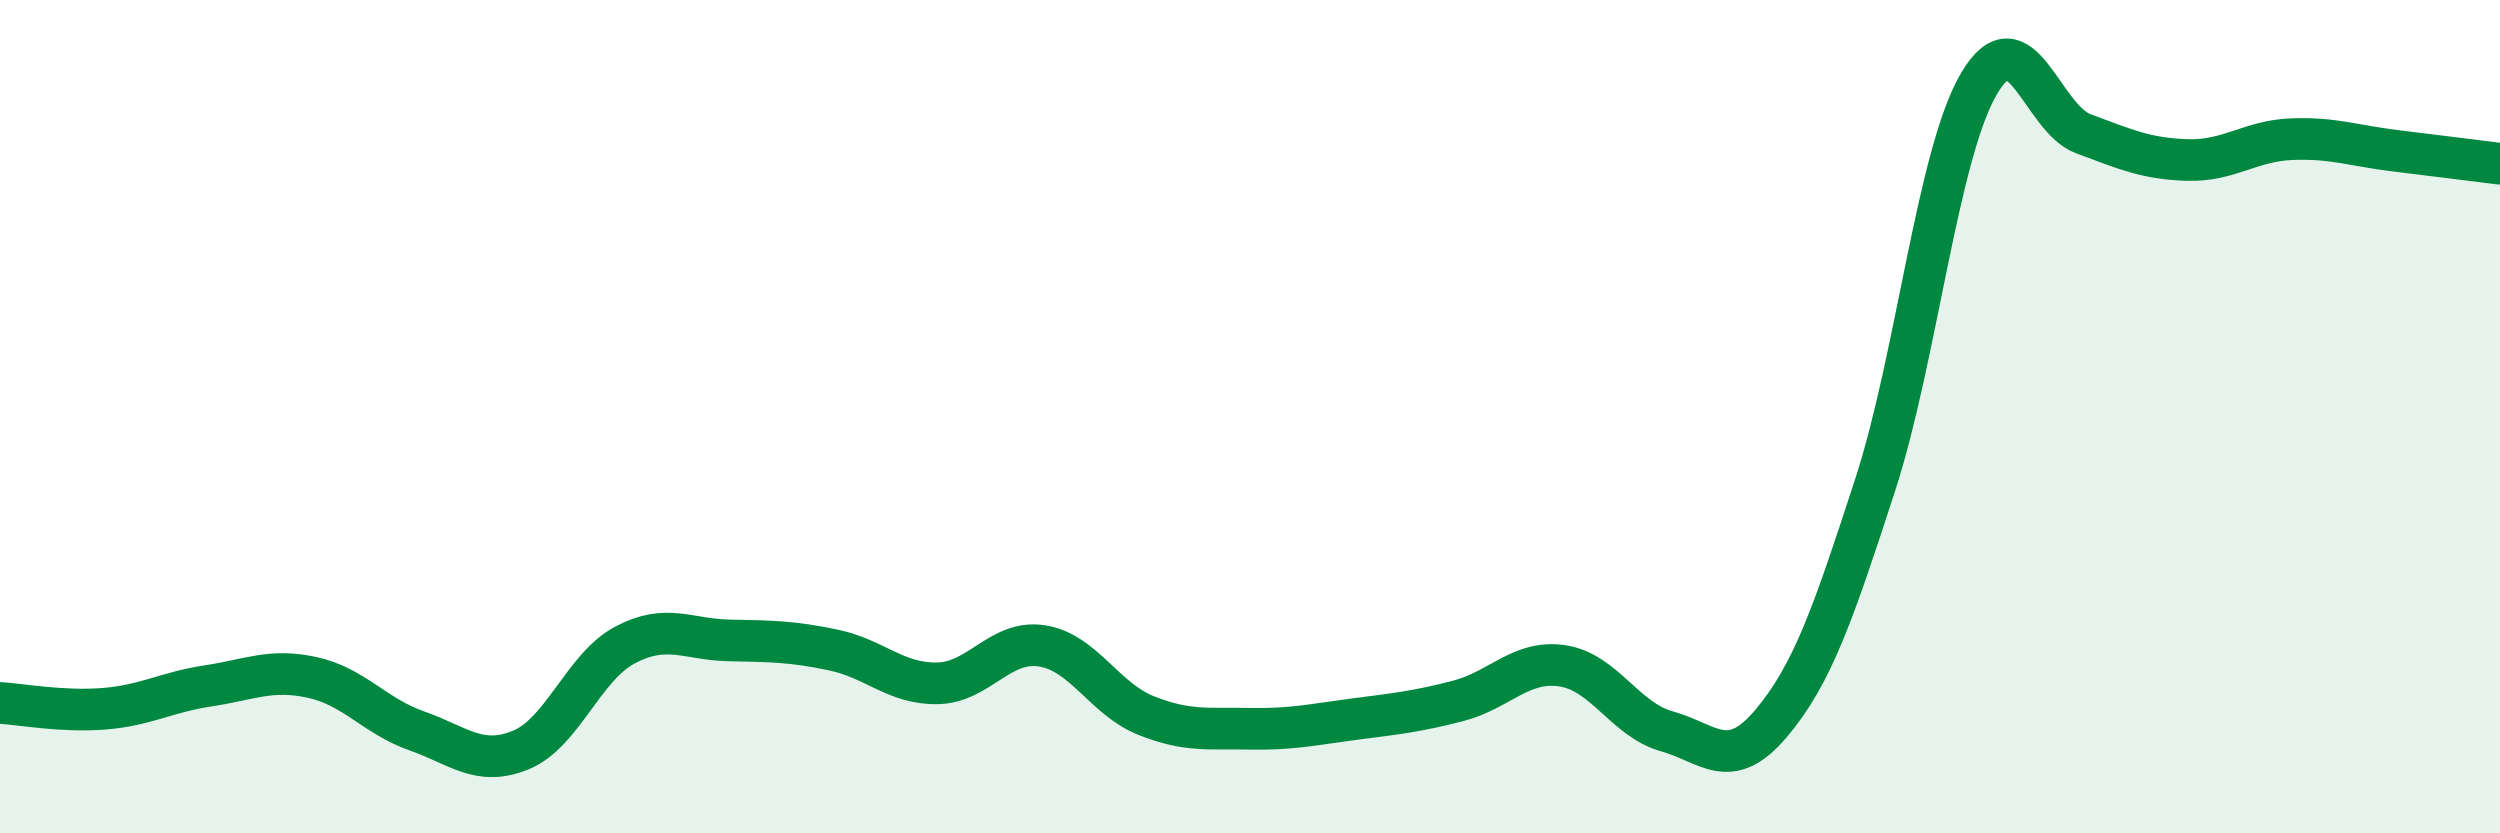
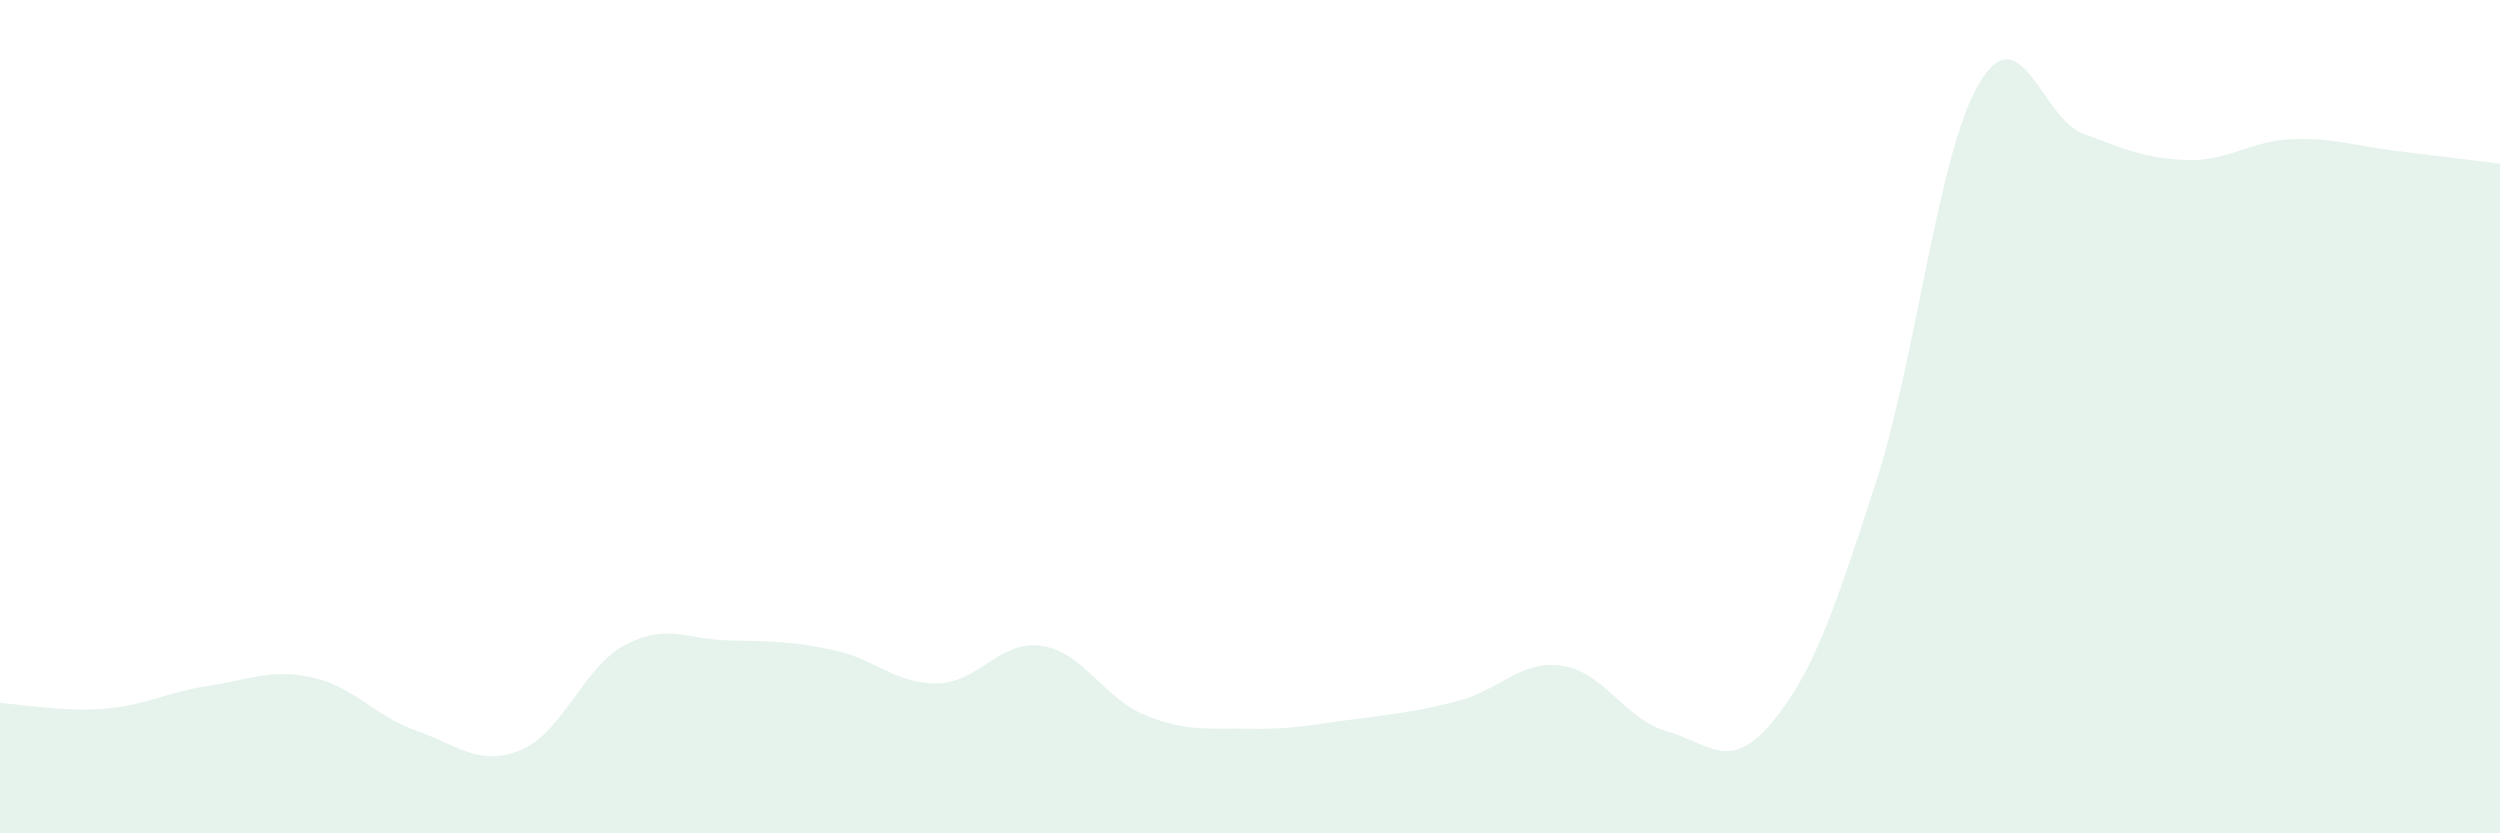
<svg xmlns="http://www.w3.org/2000/svg" width="60" height="20" viewBox="0 0 60 20">
  <path d="M 0,16.87 C 0.5,16.9 1.5,17.09 2.5,17.01 C 3.5,16.93 4,16.61 5,16.46 C 6,16.31 6.5,16.04 7.5,16.26 C 8.5,16.48 9,17.19 10,17.54 C 11,17.89 11.5,18.41 12.5,18 C 13.5,17.59 14,16.01 15,15.48 C 16,14.95 16.5,15.35 17.5,15.37 C 18.5,15.39 19,15.39 20,15.6 C 21,15.81 21.5,16.42 22.5,16.4 C 23.5,16.38 24,15.35 25,15.5 C 26,15.65 26.5,16.77 27.5,17.17 C 28.5,17.57 29,17.47 30,17.49 C 31,17.51 31.5,17.39 32.5,17.26 C 33.5,17.13 34,17.08 35,16.82 C 36,16.56 36.5,15.83 37.5,15.98 C 38.5,16.13 39,17.27 40,17.55 C 41,17.83 41.5,18.55 42.5,17.37 C 43.5,16.19 44,14.72 45,11.65 C 46,8.58 46.5,3.69 47.5,2 C 48.5,0.31 49,2.84 50,3.21 C 51,3.58 51.5,3.81 52.5,3.84 C 53.5,3.87 54,3.38 55,3.34 C 56,3.3 56.5,3.5 57.5,3.62 C 58.5,3.74 59.5,3.87 60,3.93L60 20L0 20Z" fill="#008740" opacity="0.1" stroke-linecap="round" stroke-linejoin="round" />
-   <path d="M 0,16.87 C 0.5,16.9 1.5,17.09 2.5,17.01 C 3.5,16.93 4,16.61 5,16.46 C 6,16.31 6.5,16.04 7.5,16.26 C 8.5,16.48 9,17.19 10,17.54 C 11,17.89 11.5,18.41 12.5,18 C 13.5,17.59 14,16.01 15,15.48 C 16,14.95 16.5,15.35 17.5,15.37 C 18.5,15.39 19,15.39 20,15.6 C 21,15.81 21.5,16.42 22.5,16.4 C 23.5,16.38 24,15.35 25,15.5 C 26,15.65 26.5,16.77 27.5,17.17 C 28.5,17.57 29,17.47 30,17.49 C 31,17.51 31.5,17.39 32.5,17.26 C 33.5,17.13 34,17.08 35,16.82 C 36,16.56 36.5,15.83 37.5,15.98 C 38.5,16.13 39,17.27 40,17.55 C 41,17.83 41.5,18.55 42.5,17.37 C 43.5,16.19 44,14.72 45,11.65 C 46,8.58 46.5,3.69 47.5,2 C 48.5,0.31 49,2.84 50,3.21 C 51,3.58 51.5,3.81 52.5,3.84 C 53.5,3.87 54,3.38 55,3.34 C 56,3.3 56.5,3.5 57.5,3.62 C 58.5,3.74 59.5,3.87 60,3.93" stroke="#008740" stroke-width="1" fill="none" stroke-linecap="round" stroke-linejoin="round" />
</svg>